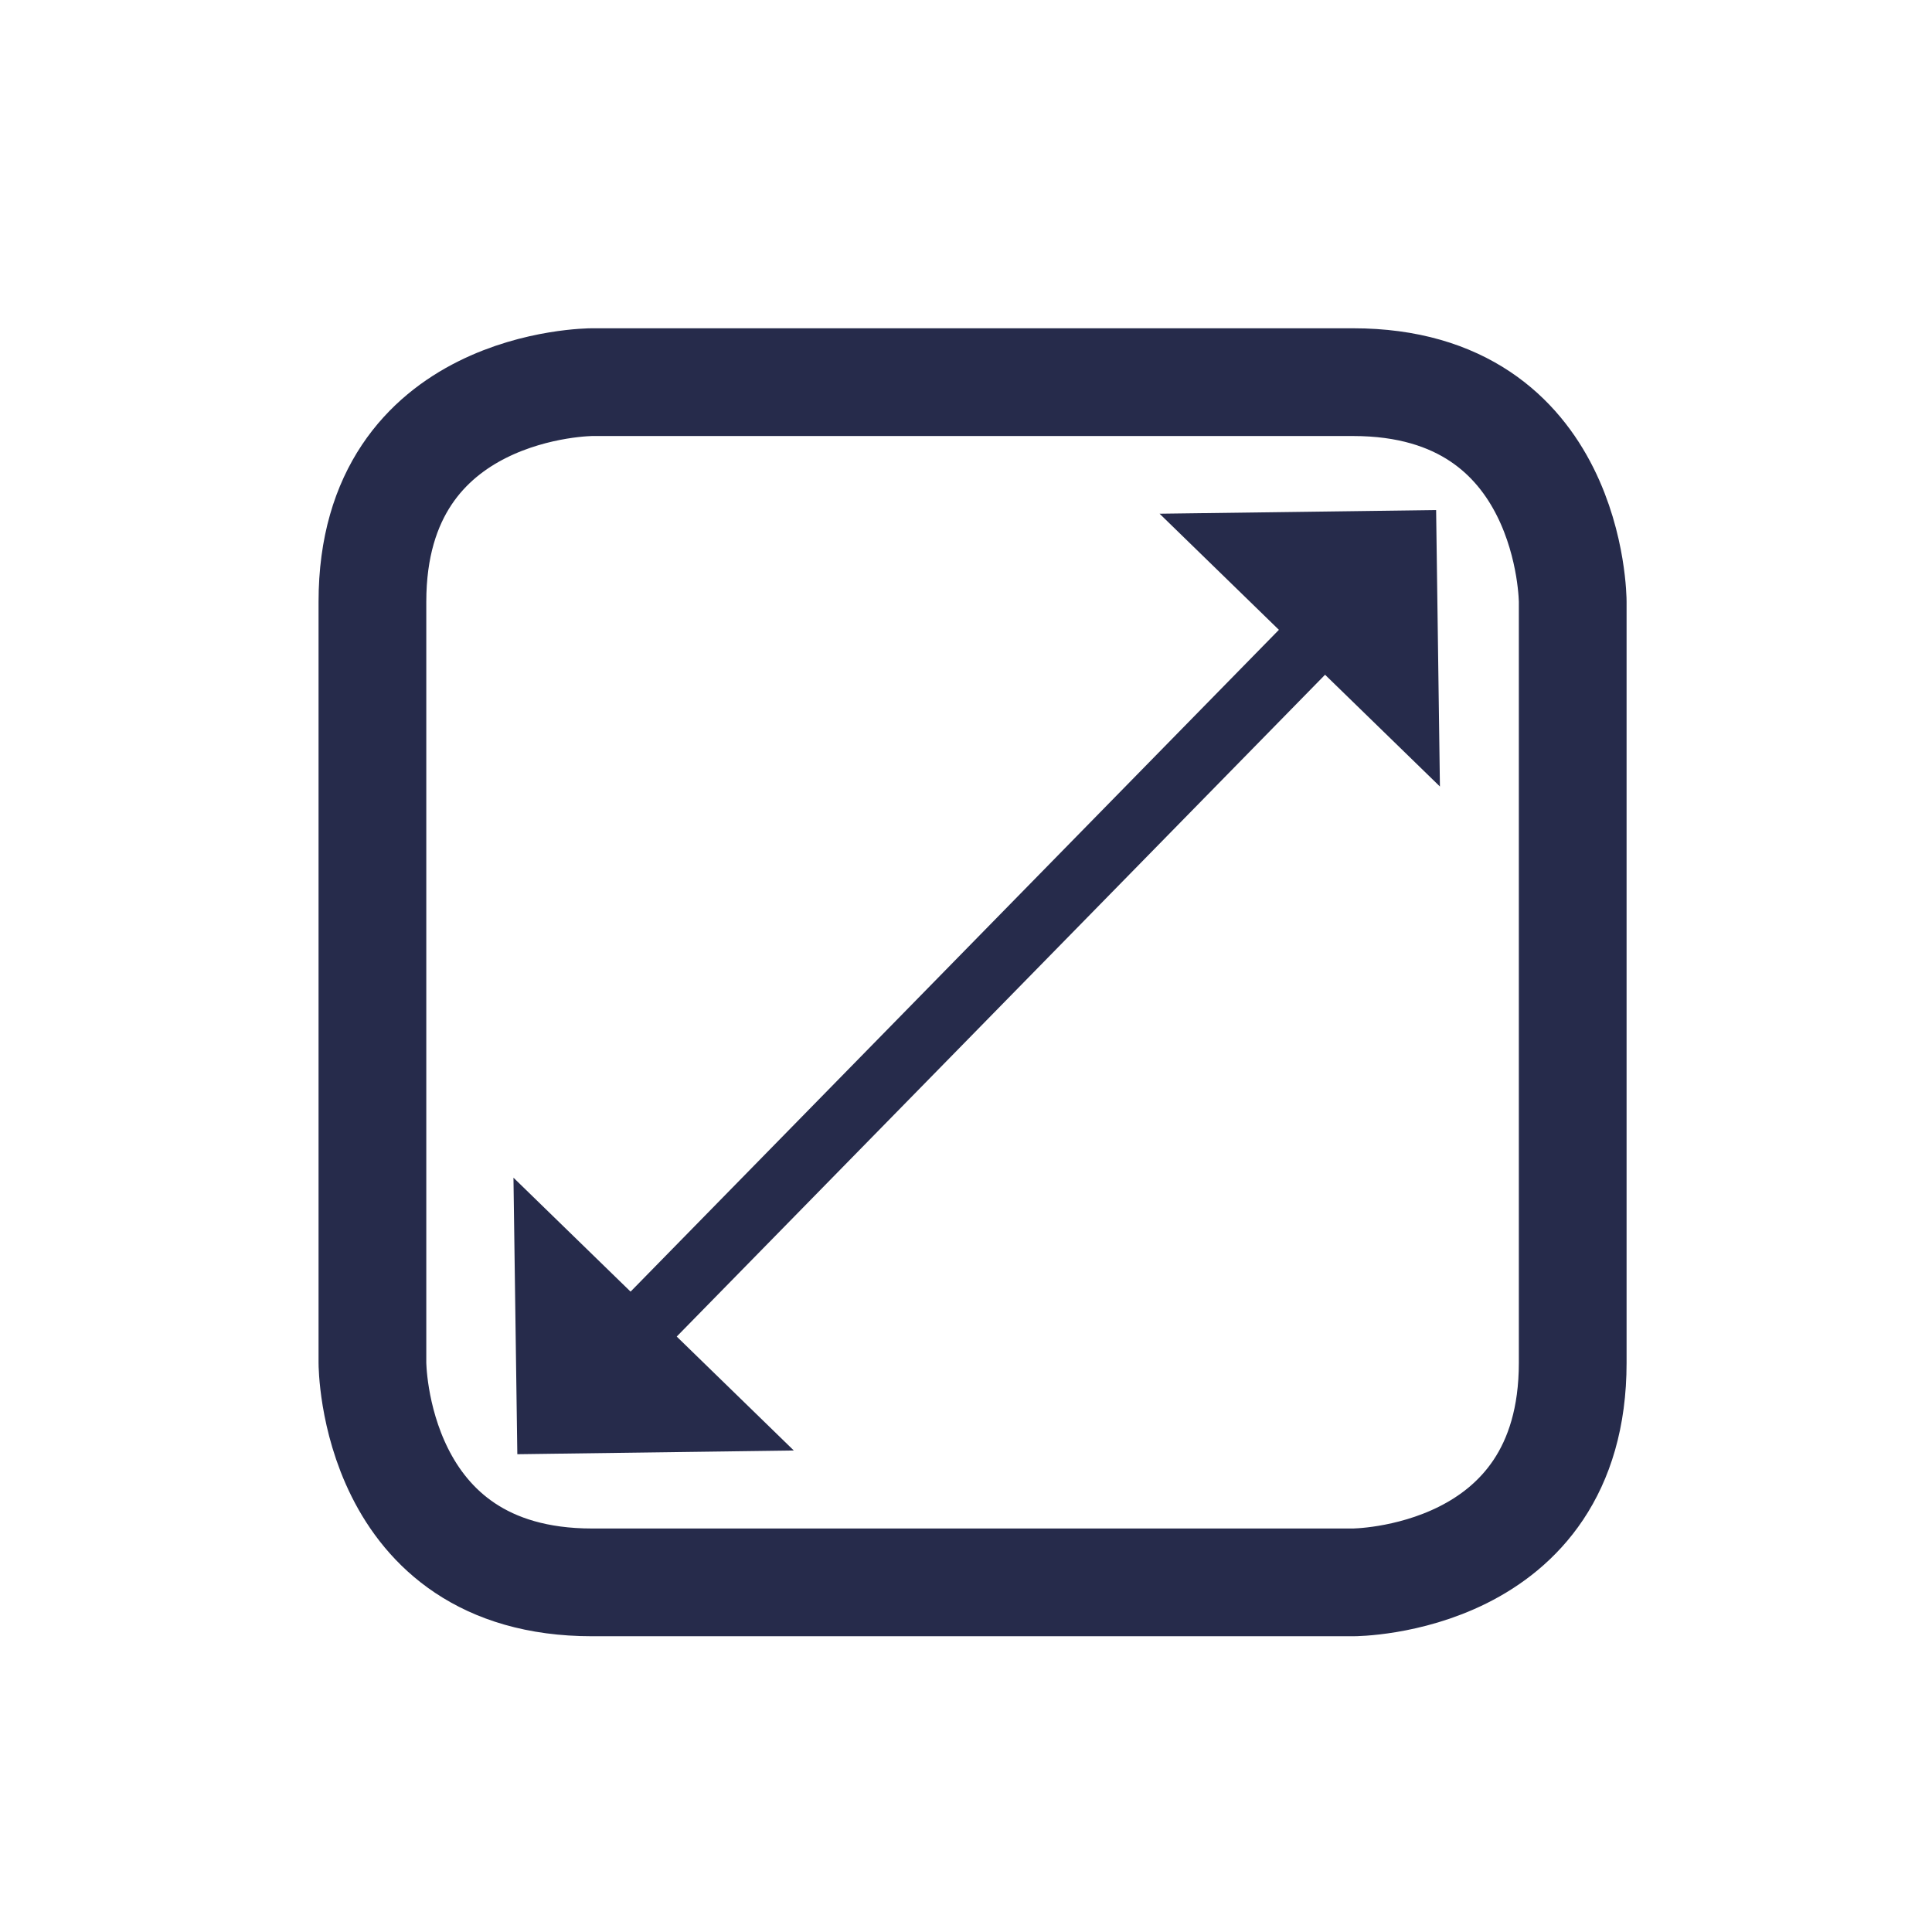
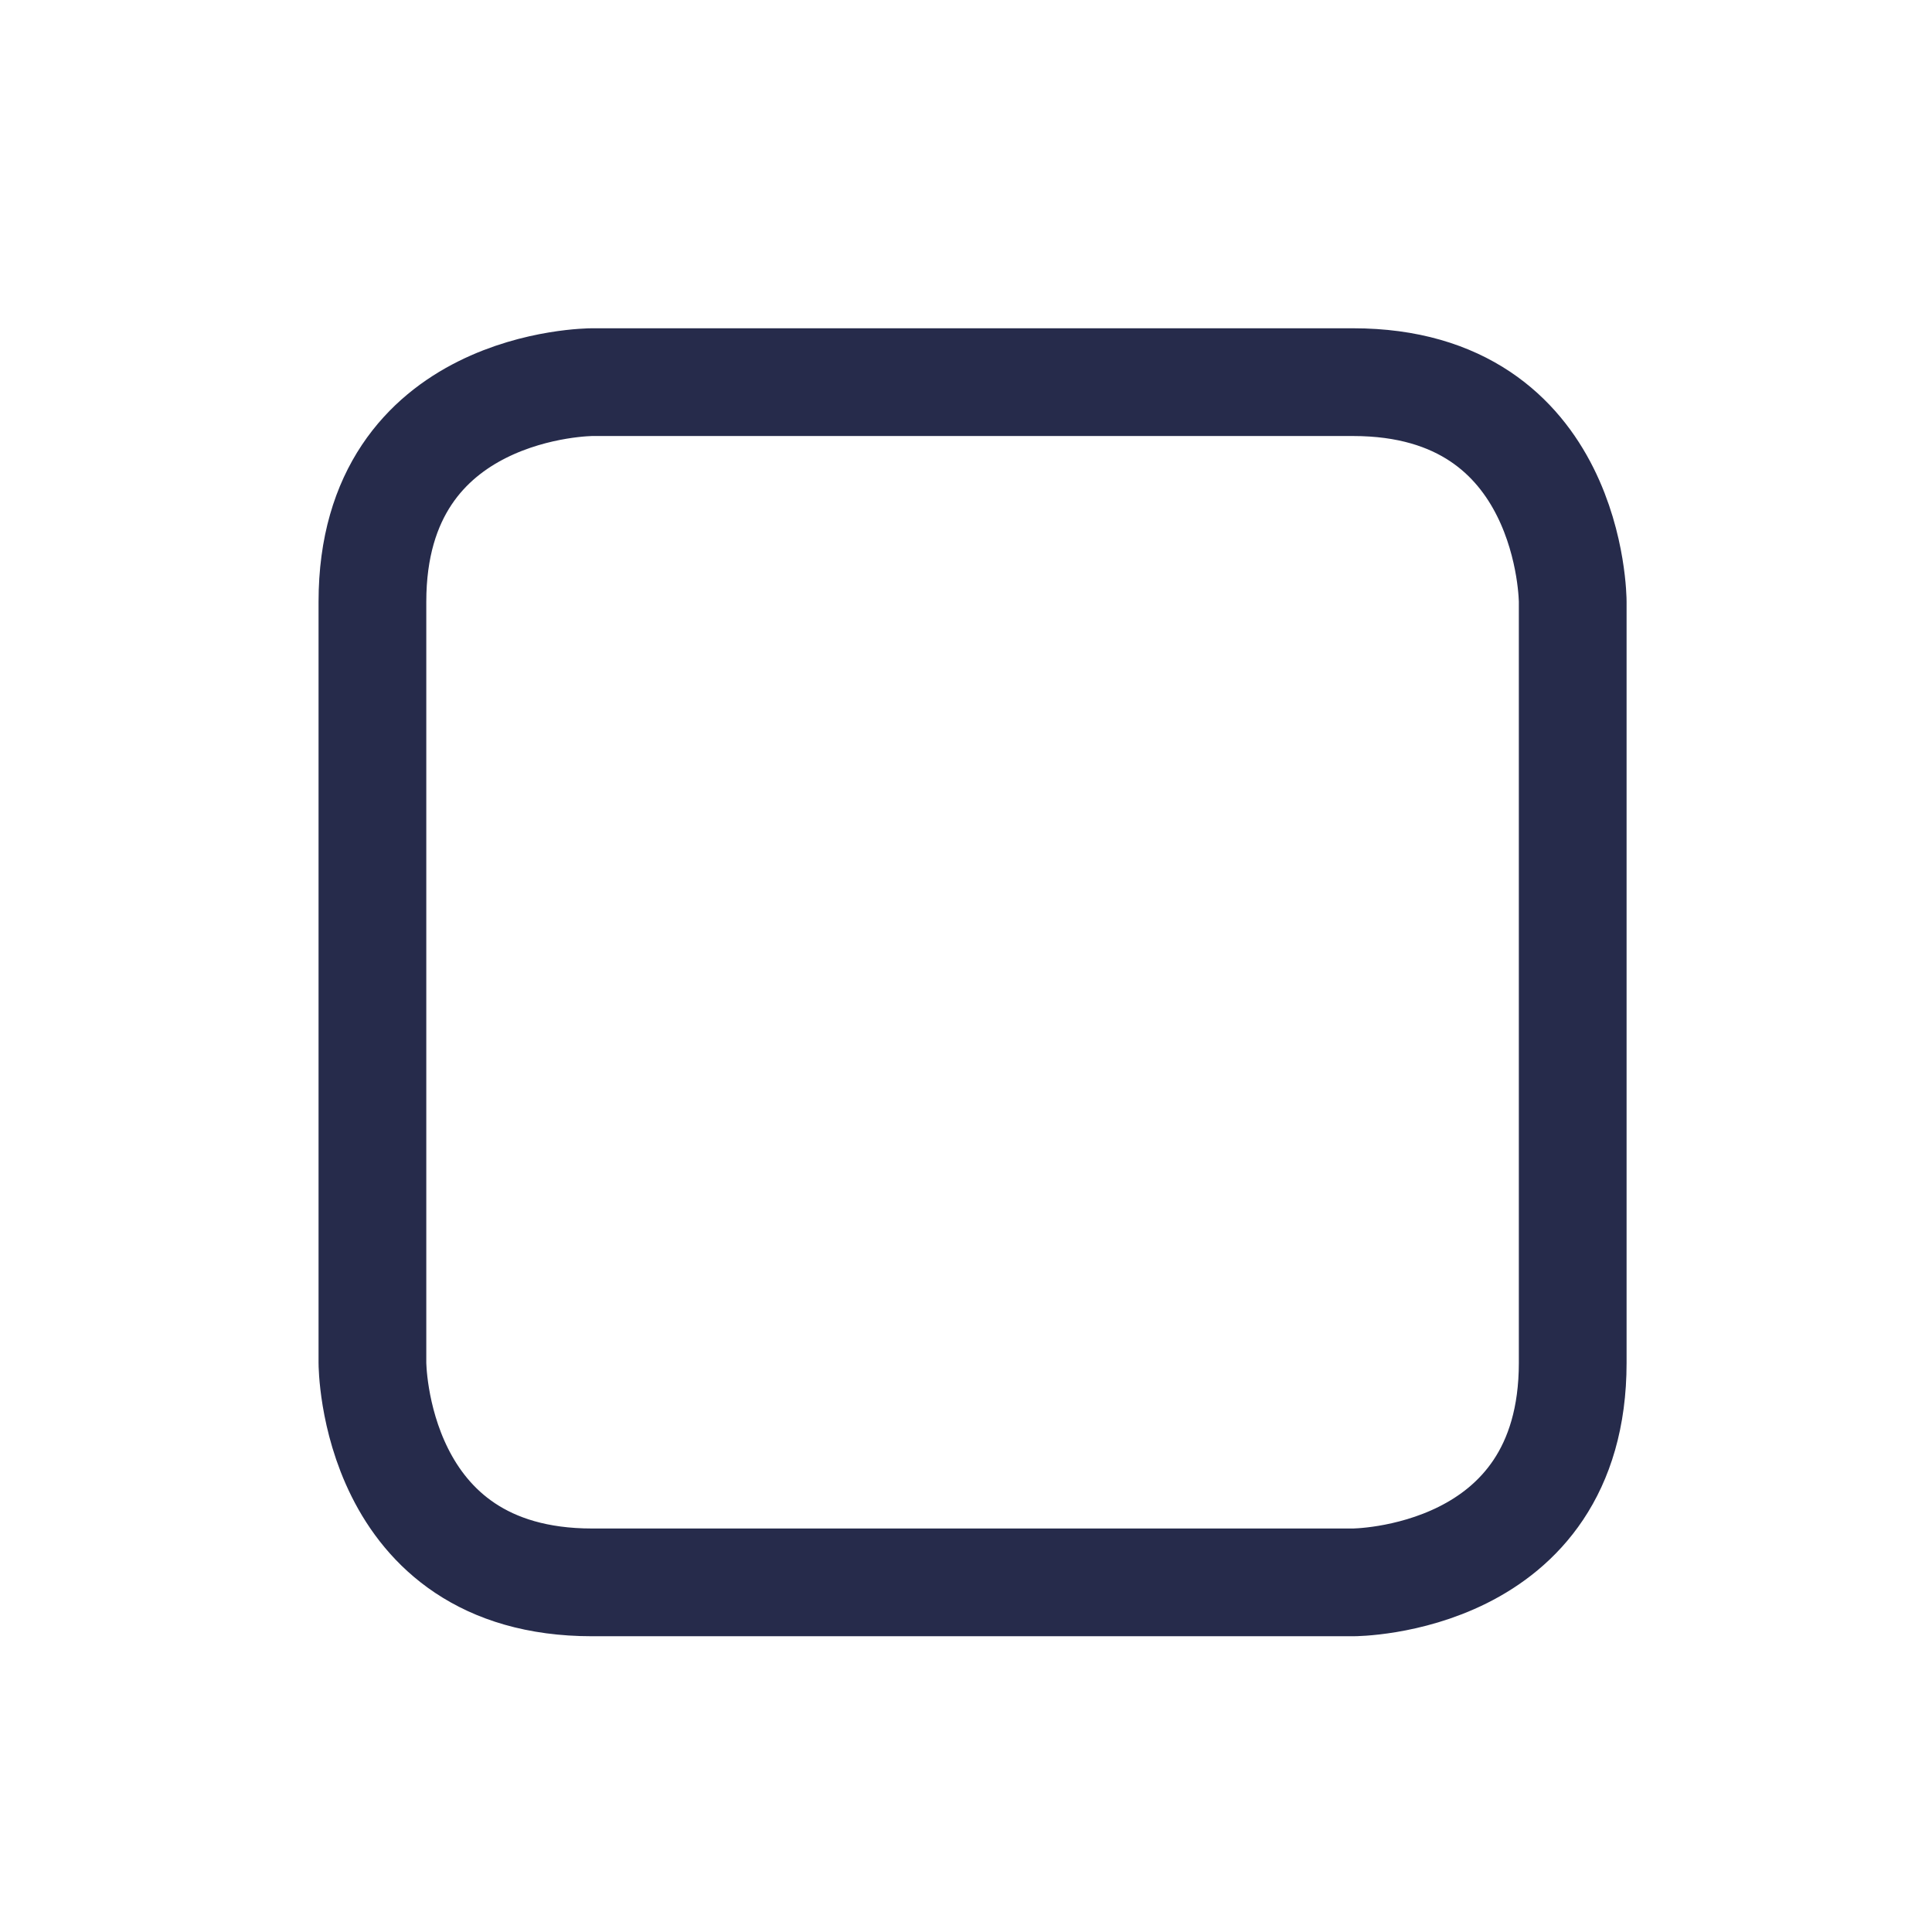
<svg xmlns="http://www.w3.org/2000/svg" id="Ebene_1" data-name="Ebene 1" width="200" height="200" viewBox="0 0 300 300">
  <title>icons_it_solutions_2019</title>
  <path d="M244.21,211.62V93.44s0-34.1-34.1-34.1H91.93s-34.1,0-34.1,34.1V211.62s0,34.09,34.1,34.09H210.11s34.1,0,34.1-34.09" fill="none" stroke="#262b4b" stroke-miterlimit="10" stroke-width="16.73" />
-   <polygon points="79.73 182.87 123.26 225.23 80.33 225.81 79.73 182.87" fill="#262b4b" />
-   <polygon points="180.06 79.77 223.59 122.13 223 79.2 180.06 79.77" fill="#262b4b" />
-   <line x1="96.65" y1="209" x2="207.35" y2="96" fill="none" stroke="#262b4b" stroke-miterlimit="10" stroke-width="10" />
</svg>